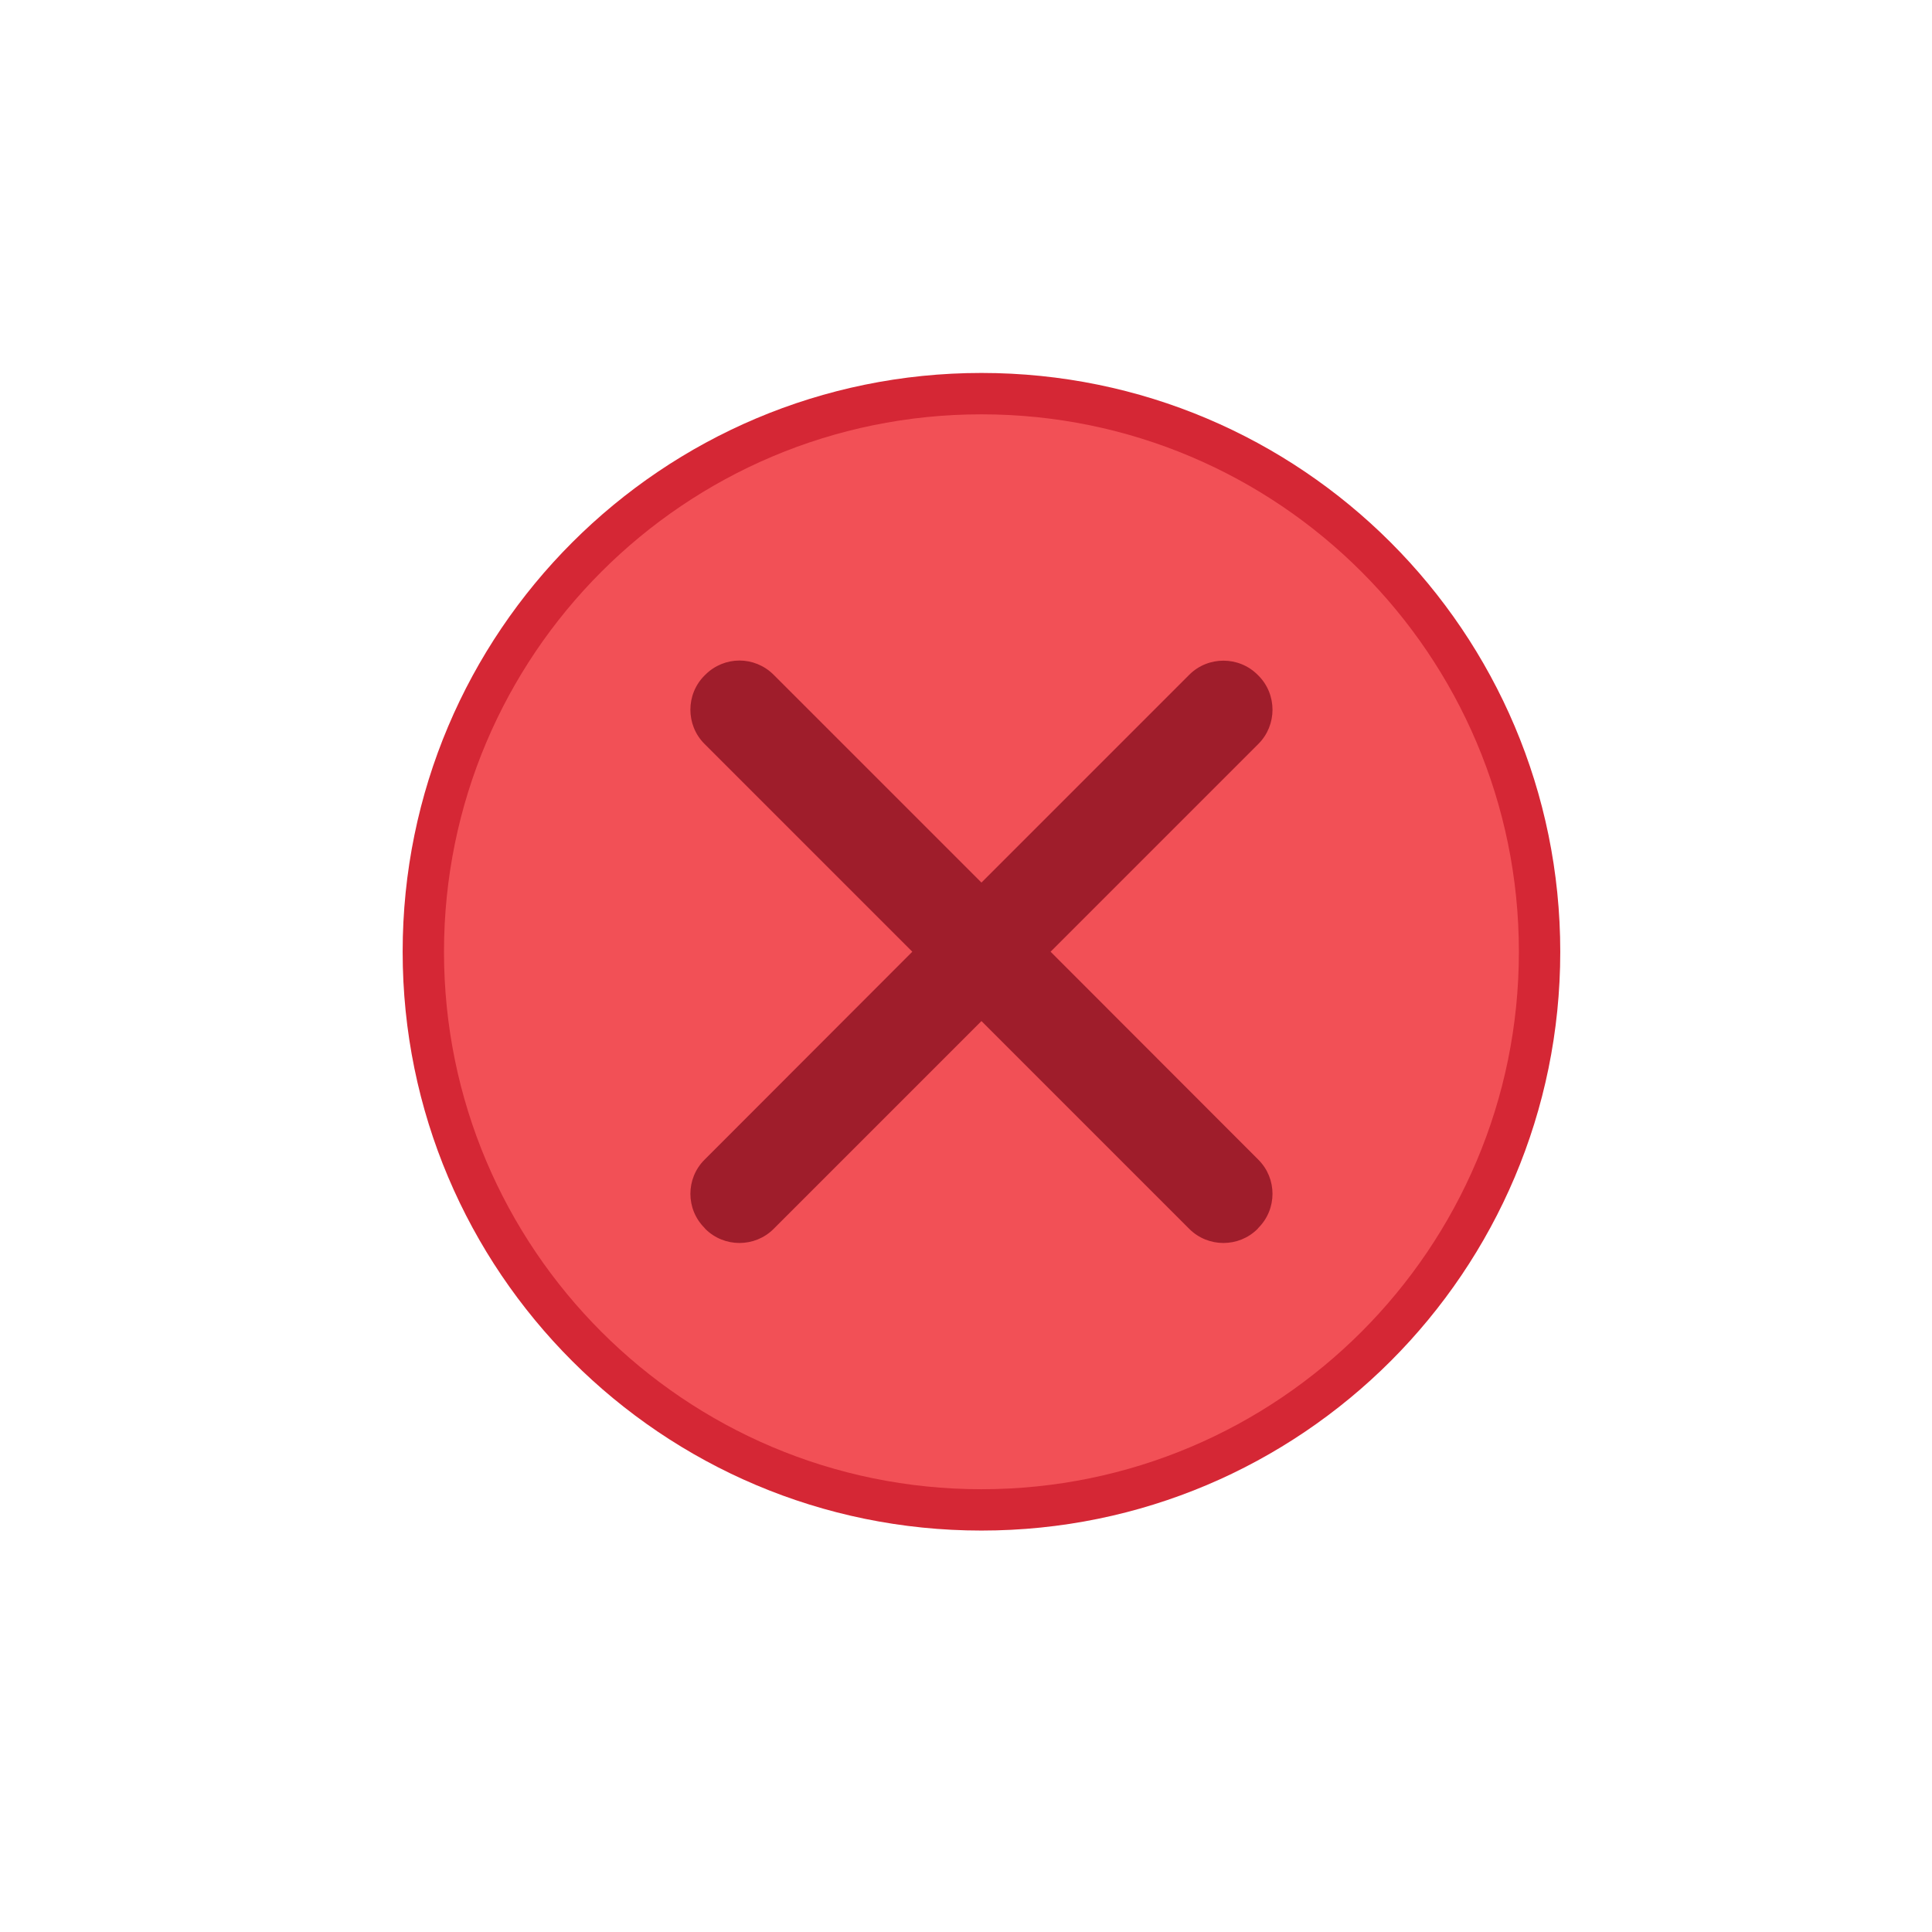
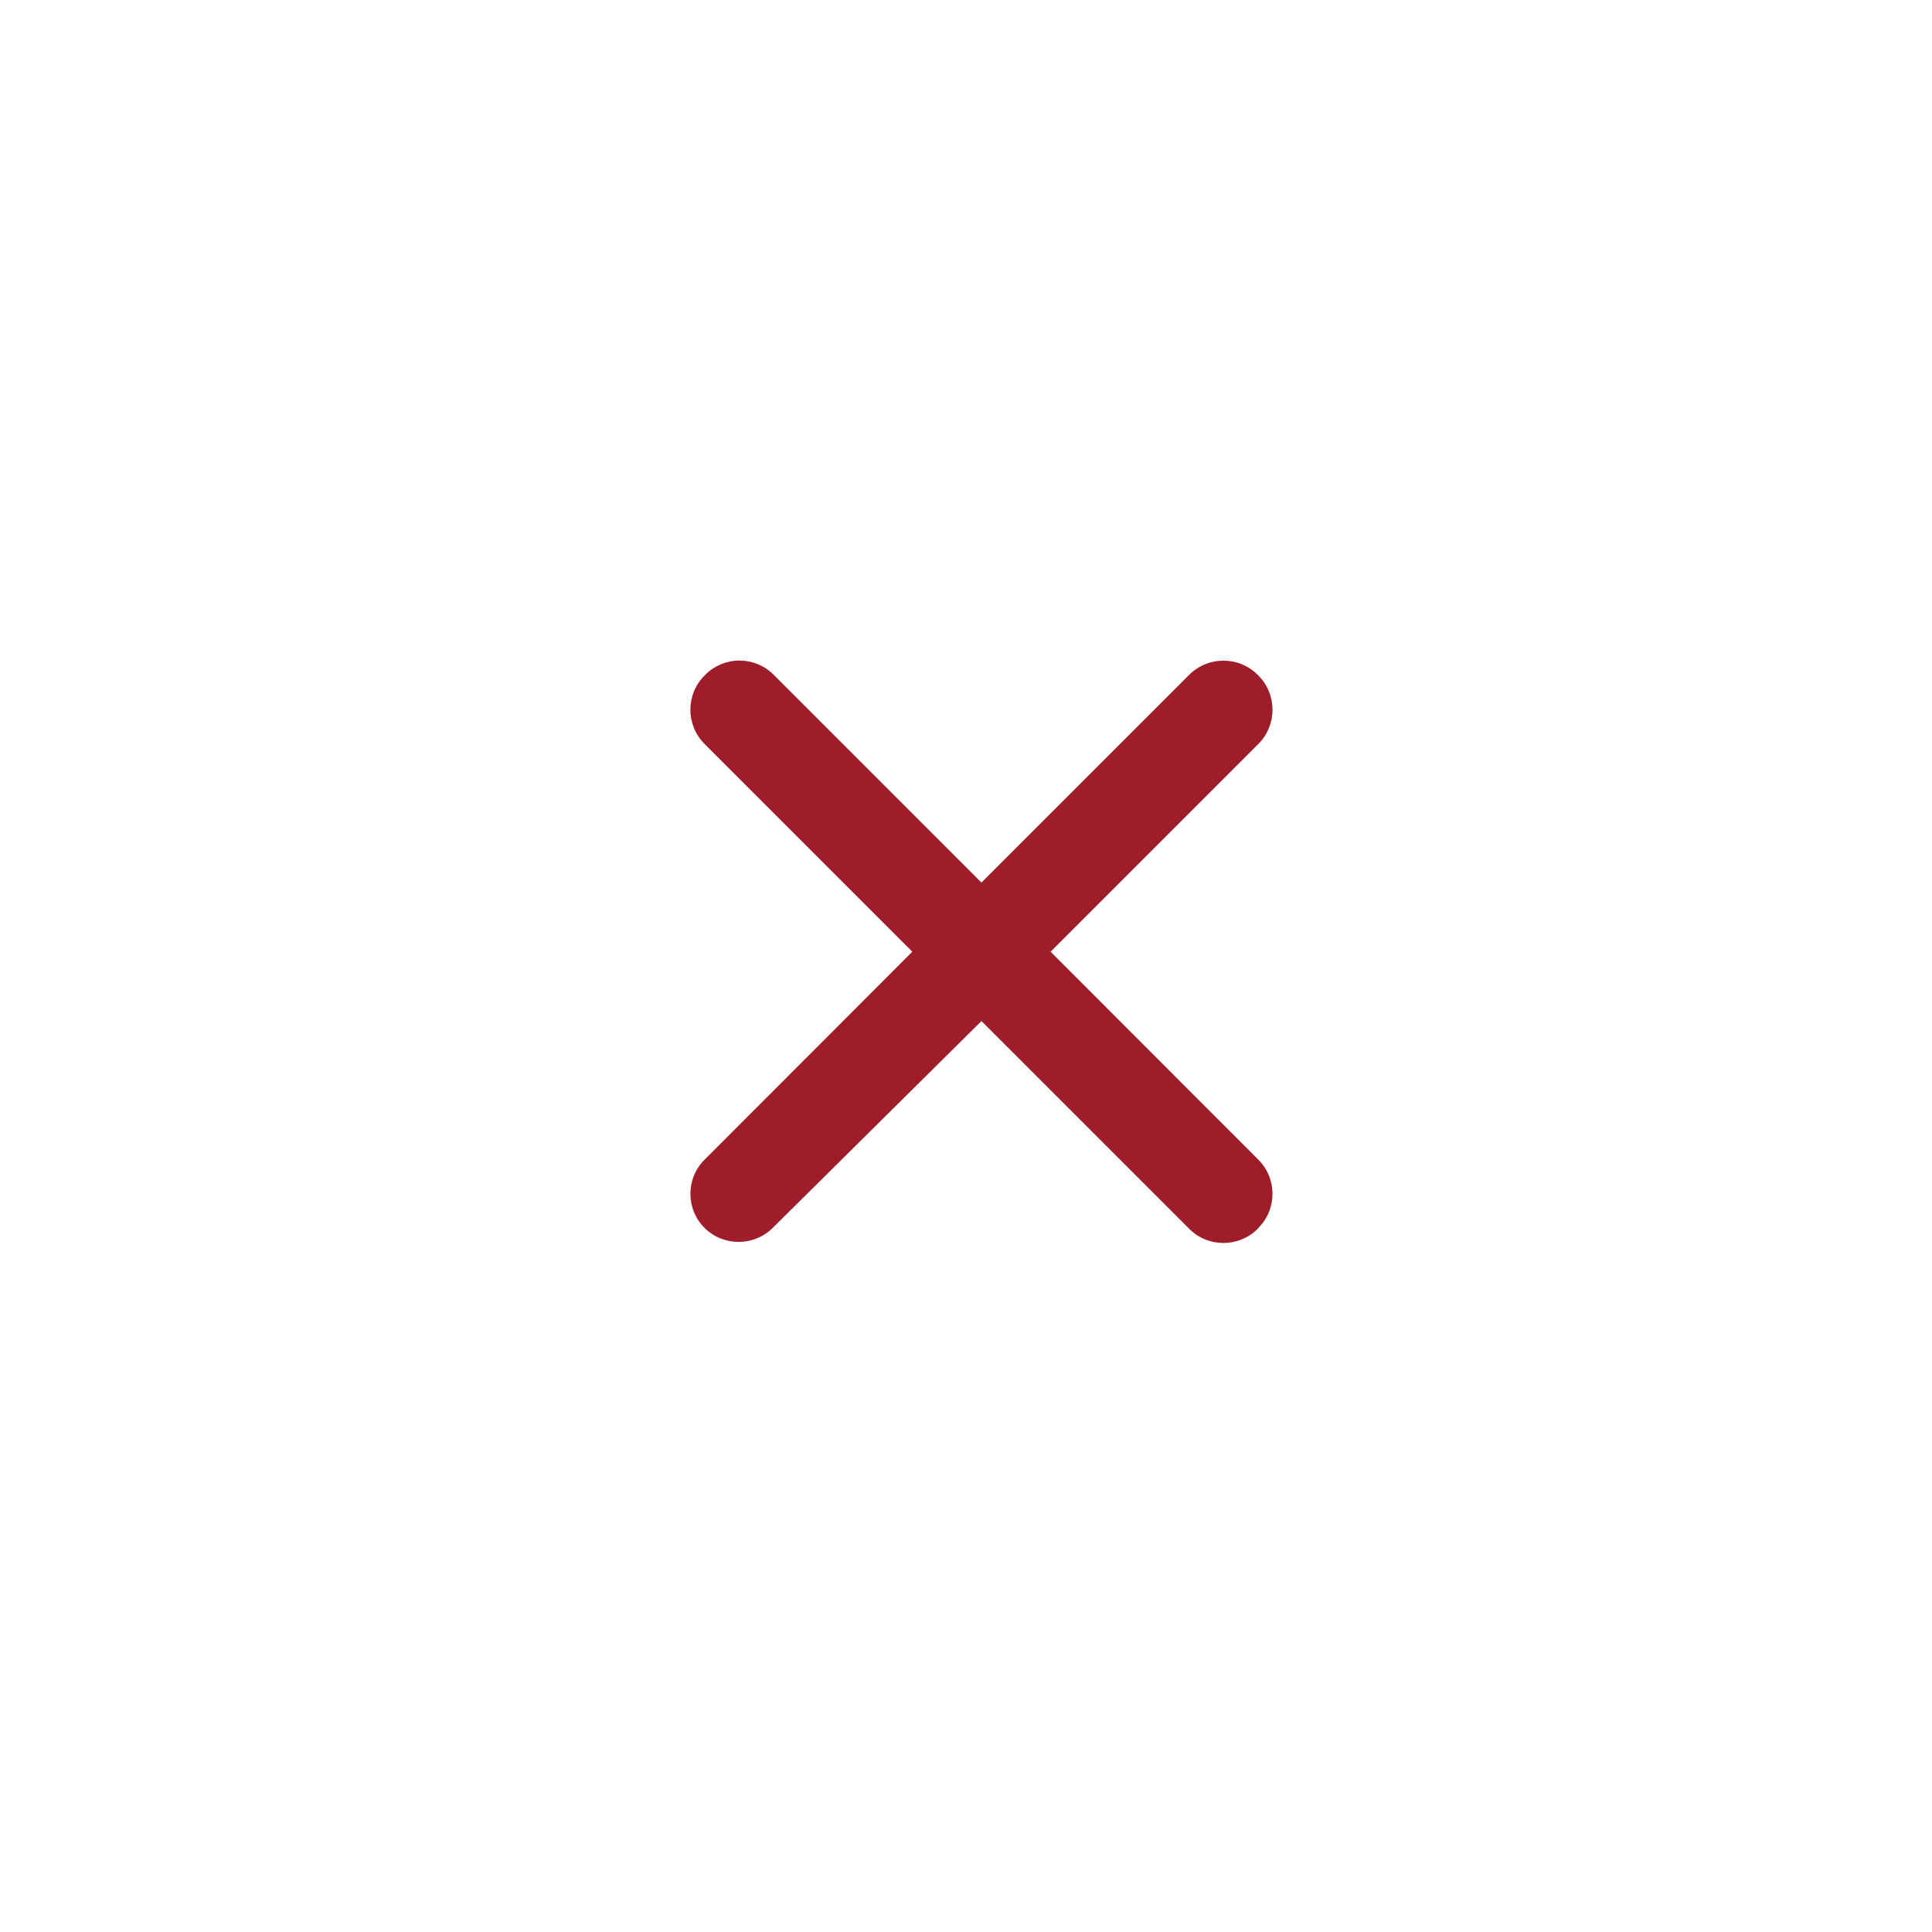
<svg xmlns="http://www.w3.org/2000/svg" xmlns:ns1="http://www.inkscape.org/namespaces/inkscape" xmlns:ns2="http://sodipodi.sourceforge.net/DTD/sodipodi-0.dtd" width="24" height="24" id="svg4306" version="1.1" ns1:version="0.91 r13725" ns2:docname="close_dash_pressed.svg" style="enable-background:new">
  <defs id="defs4308">
    <linearGradient id="linearGradient3770">
      <stop style="stop-color:#000000;stop-opacity:0.628;" offset="0" id="stop3772" />
      <stop style="stop-color:#000000;stop-opacity:0.498;" offset="1" id="stop3774" />
    </linearGradient>
    <linearGradient id="linearGradient4882">
      <stop style="stop-color:#ffffff;stop-opacity:1;" offset="0" id="stop4884" />
      <stop style="stop-color:#ffffff;stop-opacity:0;" offset="1" id="stop4886" />
    </linearGradient>
    <linearGradient id="linearGradient3784-6">
      <stop style="stop-color:#ffffff;stop-opacity:0.216;" offset="0" id="stop3786-4" />
      <stop style="stop-color:#ffffff;stop-opacity:0;" offset="1" id="stop3788-6" />
    </linearGradient>
    <linearGradient id="linearGradient4892">
      <stop id="stop4894" offset="0" style="stop-color:#2f3a42;stop-opacity:1;" />
      <stop id="stop4896" offset="1" style="stop-color:#1d242a;stop-opacity:1;" />
    </linearGradient>
    <linearGradient id="linearGradient4882-4">
      <stop id="stop4884-9" offset="0" style="stop-color:#728495;stop-opacity:1;" />
      <stop id="stop4886-9" offset="1" style="stop-color:#617c95;stop-opacity:0;" />
    </linearGradient>
  </defs>
  <ns2:namedview id="base" pagecolor="#f0f1f2" bordercolor="#666666" borderopacity="1.0" ns1:pageopacity="1" ns1:pageshadow="2" ns1:zoom="21.791667" ns1:cx="12" ns1:cy="12" ns1:document-units="px" ns1:current-layer="layer1" showgrid="true" showguides="true" ns1:guide-bbox="true" ns1:window-width="1280" ns1:window-height="747" ns1:window-x="0" ns1:window-y="0" ns1:window-maximized="1" ns1:snap-bbox="true" ns1:snap-global="true" ns1:snap-bbox-midpoints="false" ns1:bbox-paths="true" ns1:bbox-nodes="true" ns1:snap-bbox-edge-midpoints="true">
    <ns1:grid type="xygrid" id="grid4314" empspacing="5" visible="true" enabled="true" snapvisiblegridlinesonly="true" />
    <ns2:guide orientation="1,0" position="12,12" id="guide4316" />
    <ns2:guide orientation="0,1" position="12,12" id="guide4318" />
  </ns2:namedview>
  <g ns1:label="Ebene 1" ns1:groupmode="layer" id="layer1" transform="translate(0,-1028.362)">
    <g transform="matrix(0.013,0,0,-0.013,4.928,1046.882)" id="g3339">
-       <path ns1:connector-curvature="0" d="m 558.777,-37.935 c 305.456,0 553.081,247.626 553.081,553.086 0,305.461 -247.625,553.087 -553.081,553.087 -305.465,0 -553.091,-247.625 -553.091,-553.087 0,-305.46 247.626,-553.086 553.091,-553.086" style="fill:#d52735;fill-opacity:1;fill-rule:evenodd;stroke:none" id="path4094" />
      <g transform="matrix(1.068,0,0,1.068,0.418,-41.9)" id="g4144">
-         <path id="path4096" style="fill:#f25056;fill-opacity:1;fill-rule:evenodd;stroke:none" d="m 522.792,40.699 c 265.569,0 480.86,215.295 480.86,480.869 0,265.575 -215.291,480.866 -480.86,480.866 -265.579,0 -480.87,-215.291 -480.87,-480.866 0,-265.574 215.291,-480.869 480.87,-480.869" ns1:connector-curvature="0" />
-         <path style="fill:#9f1d2b;fill-opacity:1;fill-rule:evenodd;stroke:none" d="m 306.284,782.15 c -11.068,0 -22.152,-4.315 -30.55,-12.713 l -0.759,-0.759 c -16.798,-16.796 -16.798,-44.304 0,-61.101 L 460.933,521.619 274.975,335.471 c -16.793,-16.791 -16.793,-44.114 0,-60.911 l 0.759,-0.949 c 16.791,-16.796 44.304,-16.796 61.101,0 L 522.792,459.569 708.75,273.611 c 16.793,-16.796 44.304,-16.796 61.101,0 l 0.759,0.949 c 16.791,16.791 16.791,44.119 0,60.911 l -185.958,186.148 185.958,185.958 c 16.791,16.796 16.796,44.309 0,61.101 l -0.759,0.759 c -16.801,16.791 -44.308,16.791 -61.101,0 L 522.792,583.478 336.834,769.436 c -8.398,8.398 -19.483,12.713 -30.55,12.713 z" id="path4098" ns1:connector-curvature="0" />
+         <path style="fill:#9f1d2b;fill-opacity:1;fill-rule:evenodd;stroke:none" d="m 306.284,782.15 c -11.068,0 -22.152,-4.315 -30.55,-12.713 l -0.759,-0.759 c -16.798,-16.796 -16.798,-44.304 0,-61.101 L 460.933,521.619 274.975,335.471 c -16.793,-16.791 -16.793,-44.114 0,-60.911 c 16.791,-16.796 44.304,-16.796 61.101,0 L 522.792,459.569 708.75,273.611 c 16.793,-16.796 44.304,-16.796 61.101,0 l 0.759,0.949 c 16.791,16.791 16.791,44.119 0,60.911 l -185.958,186.148 185.958,185.958 c 16.791,16.796 16.796,44.309 0,61.101 l -0.759,0.759 c -16.801,16.791 -44.308,16.791 -61.101,0 L 522.792,583.478 336.834,769.436 c -8.398,8.398 -19.483,12.713 -30.55,12.713 z" id="path4098" ns1:connector-curvature="0" />
      </g>
    </g>
  </g>
</svg>